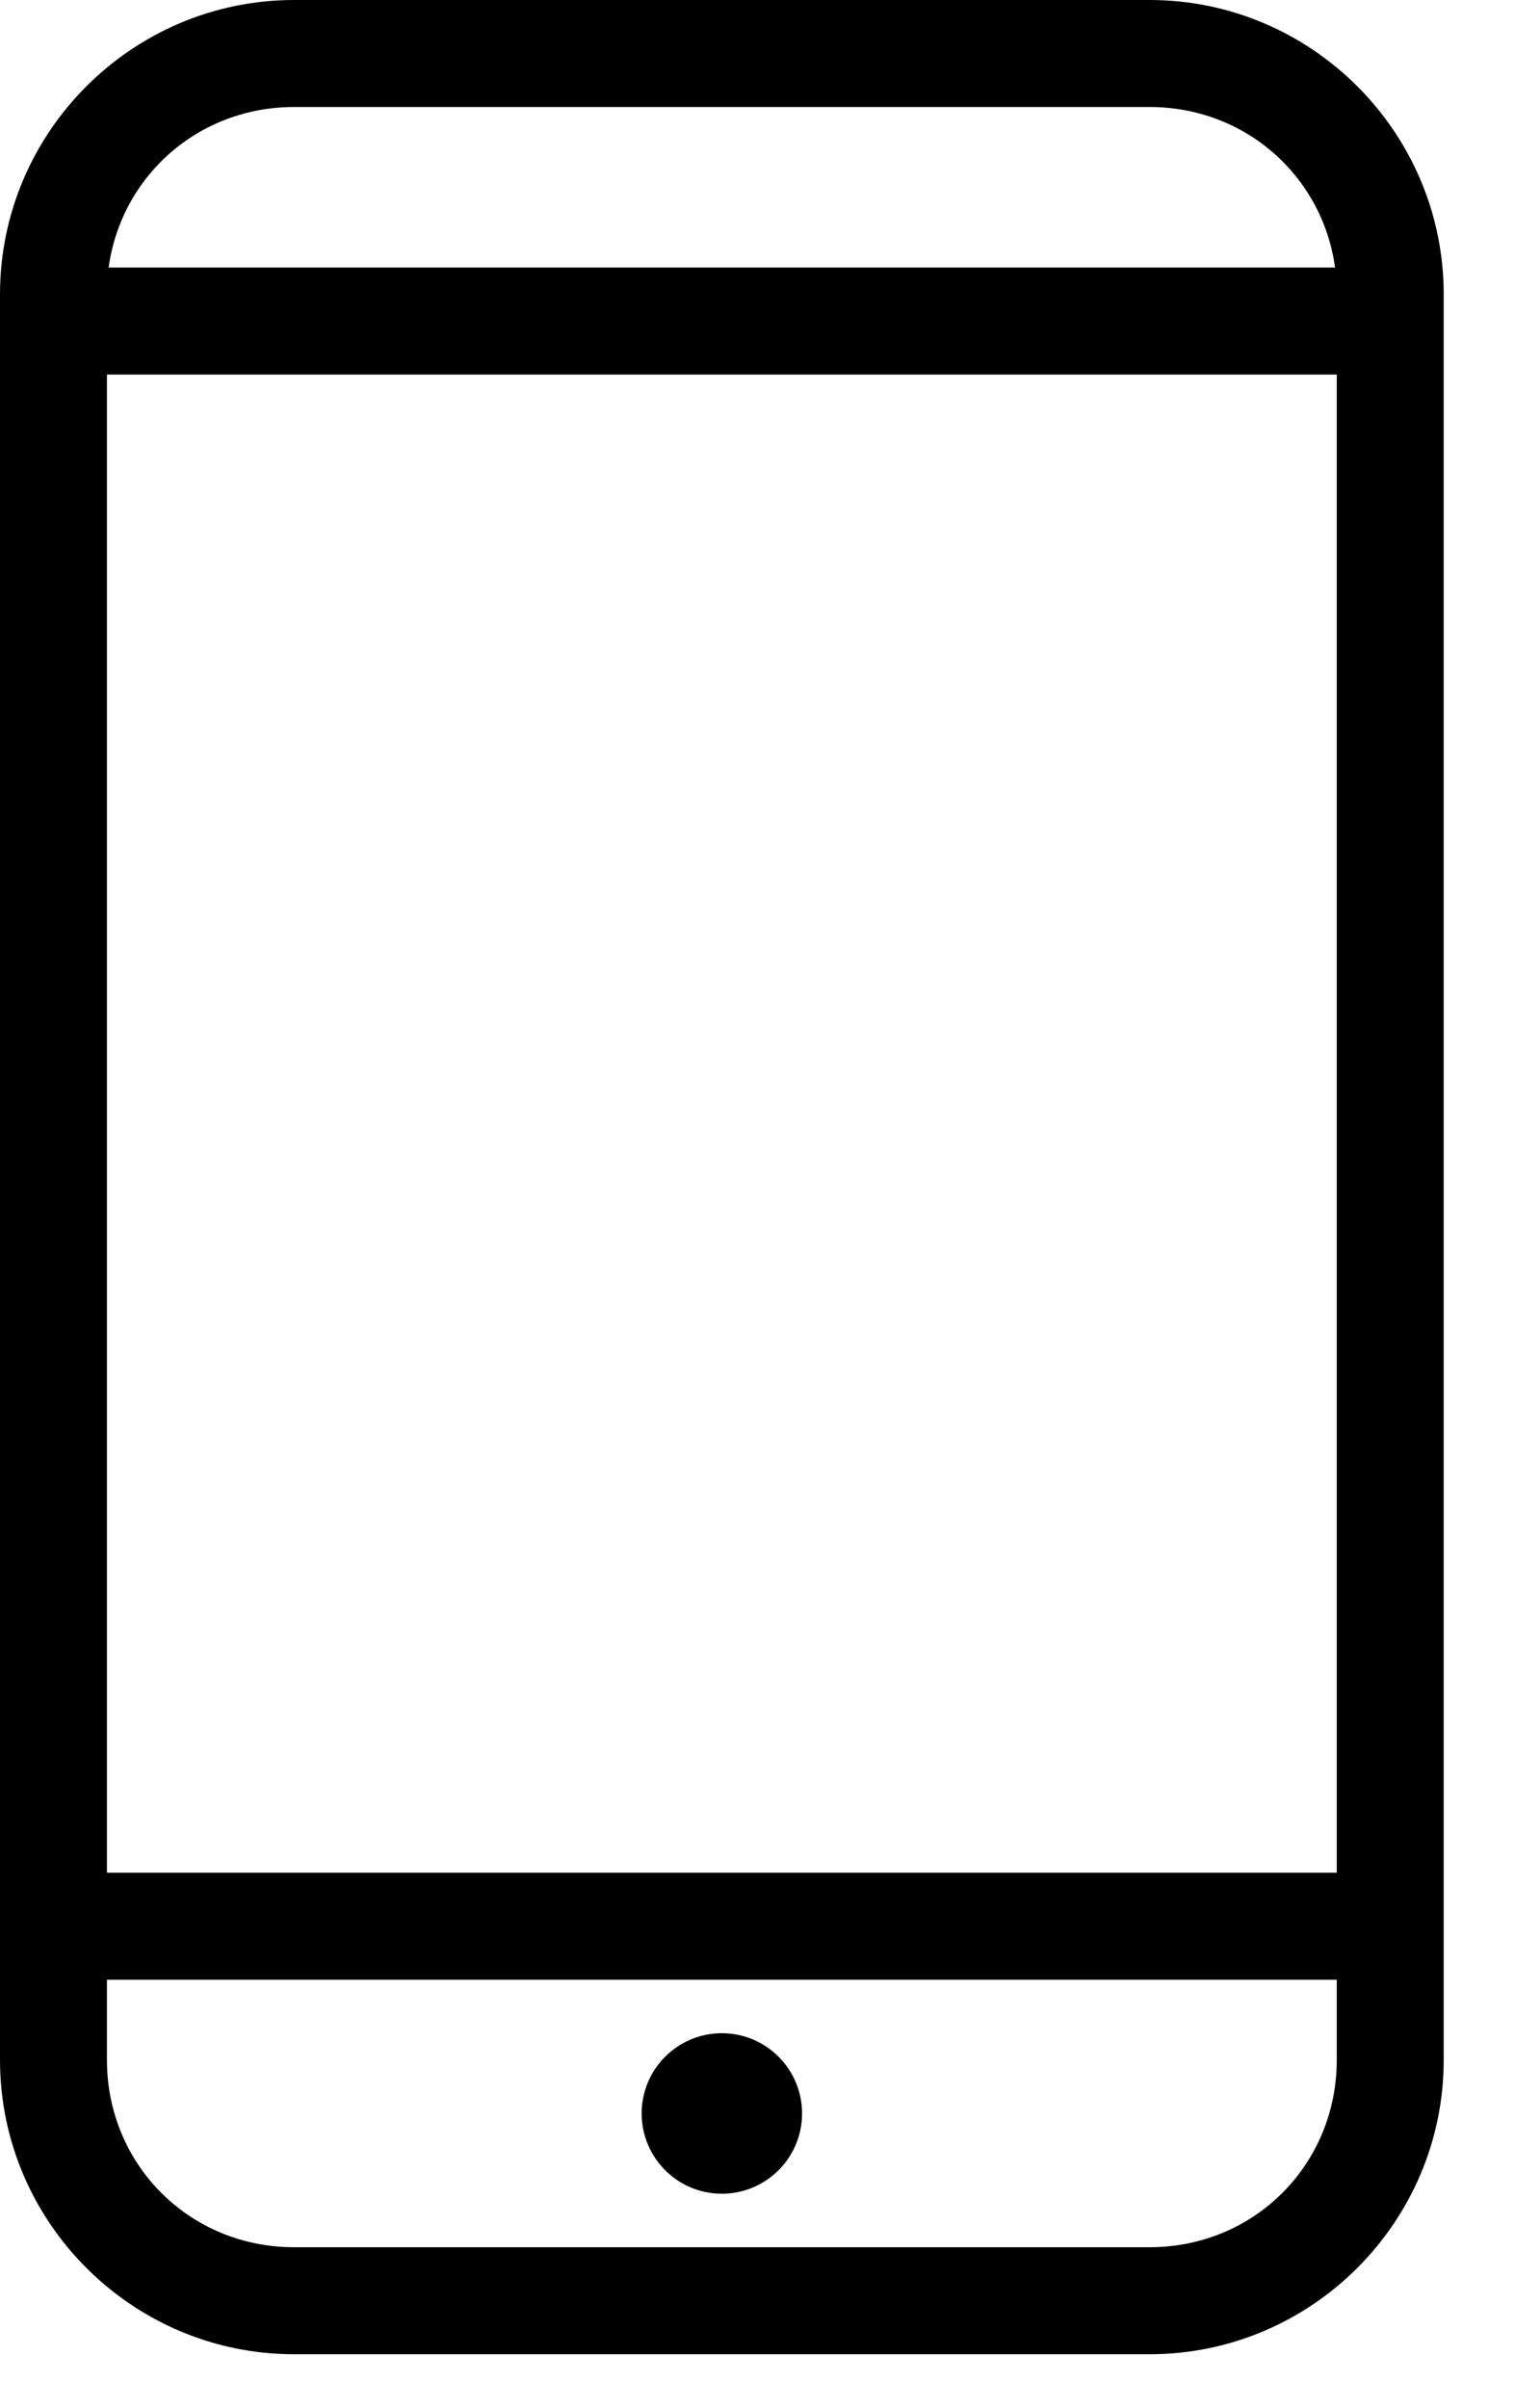
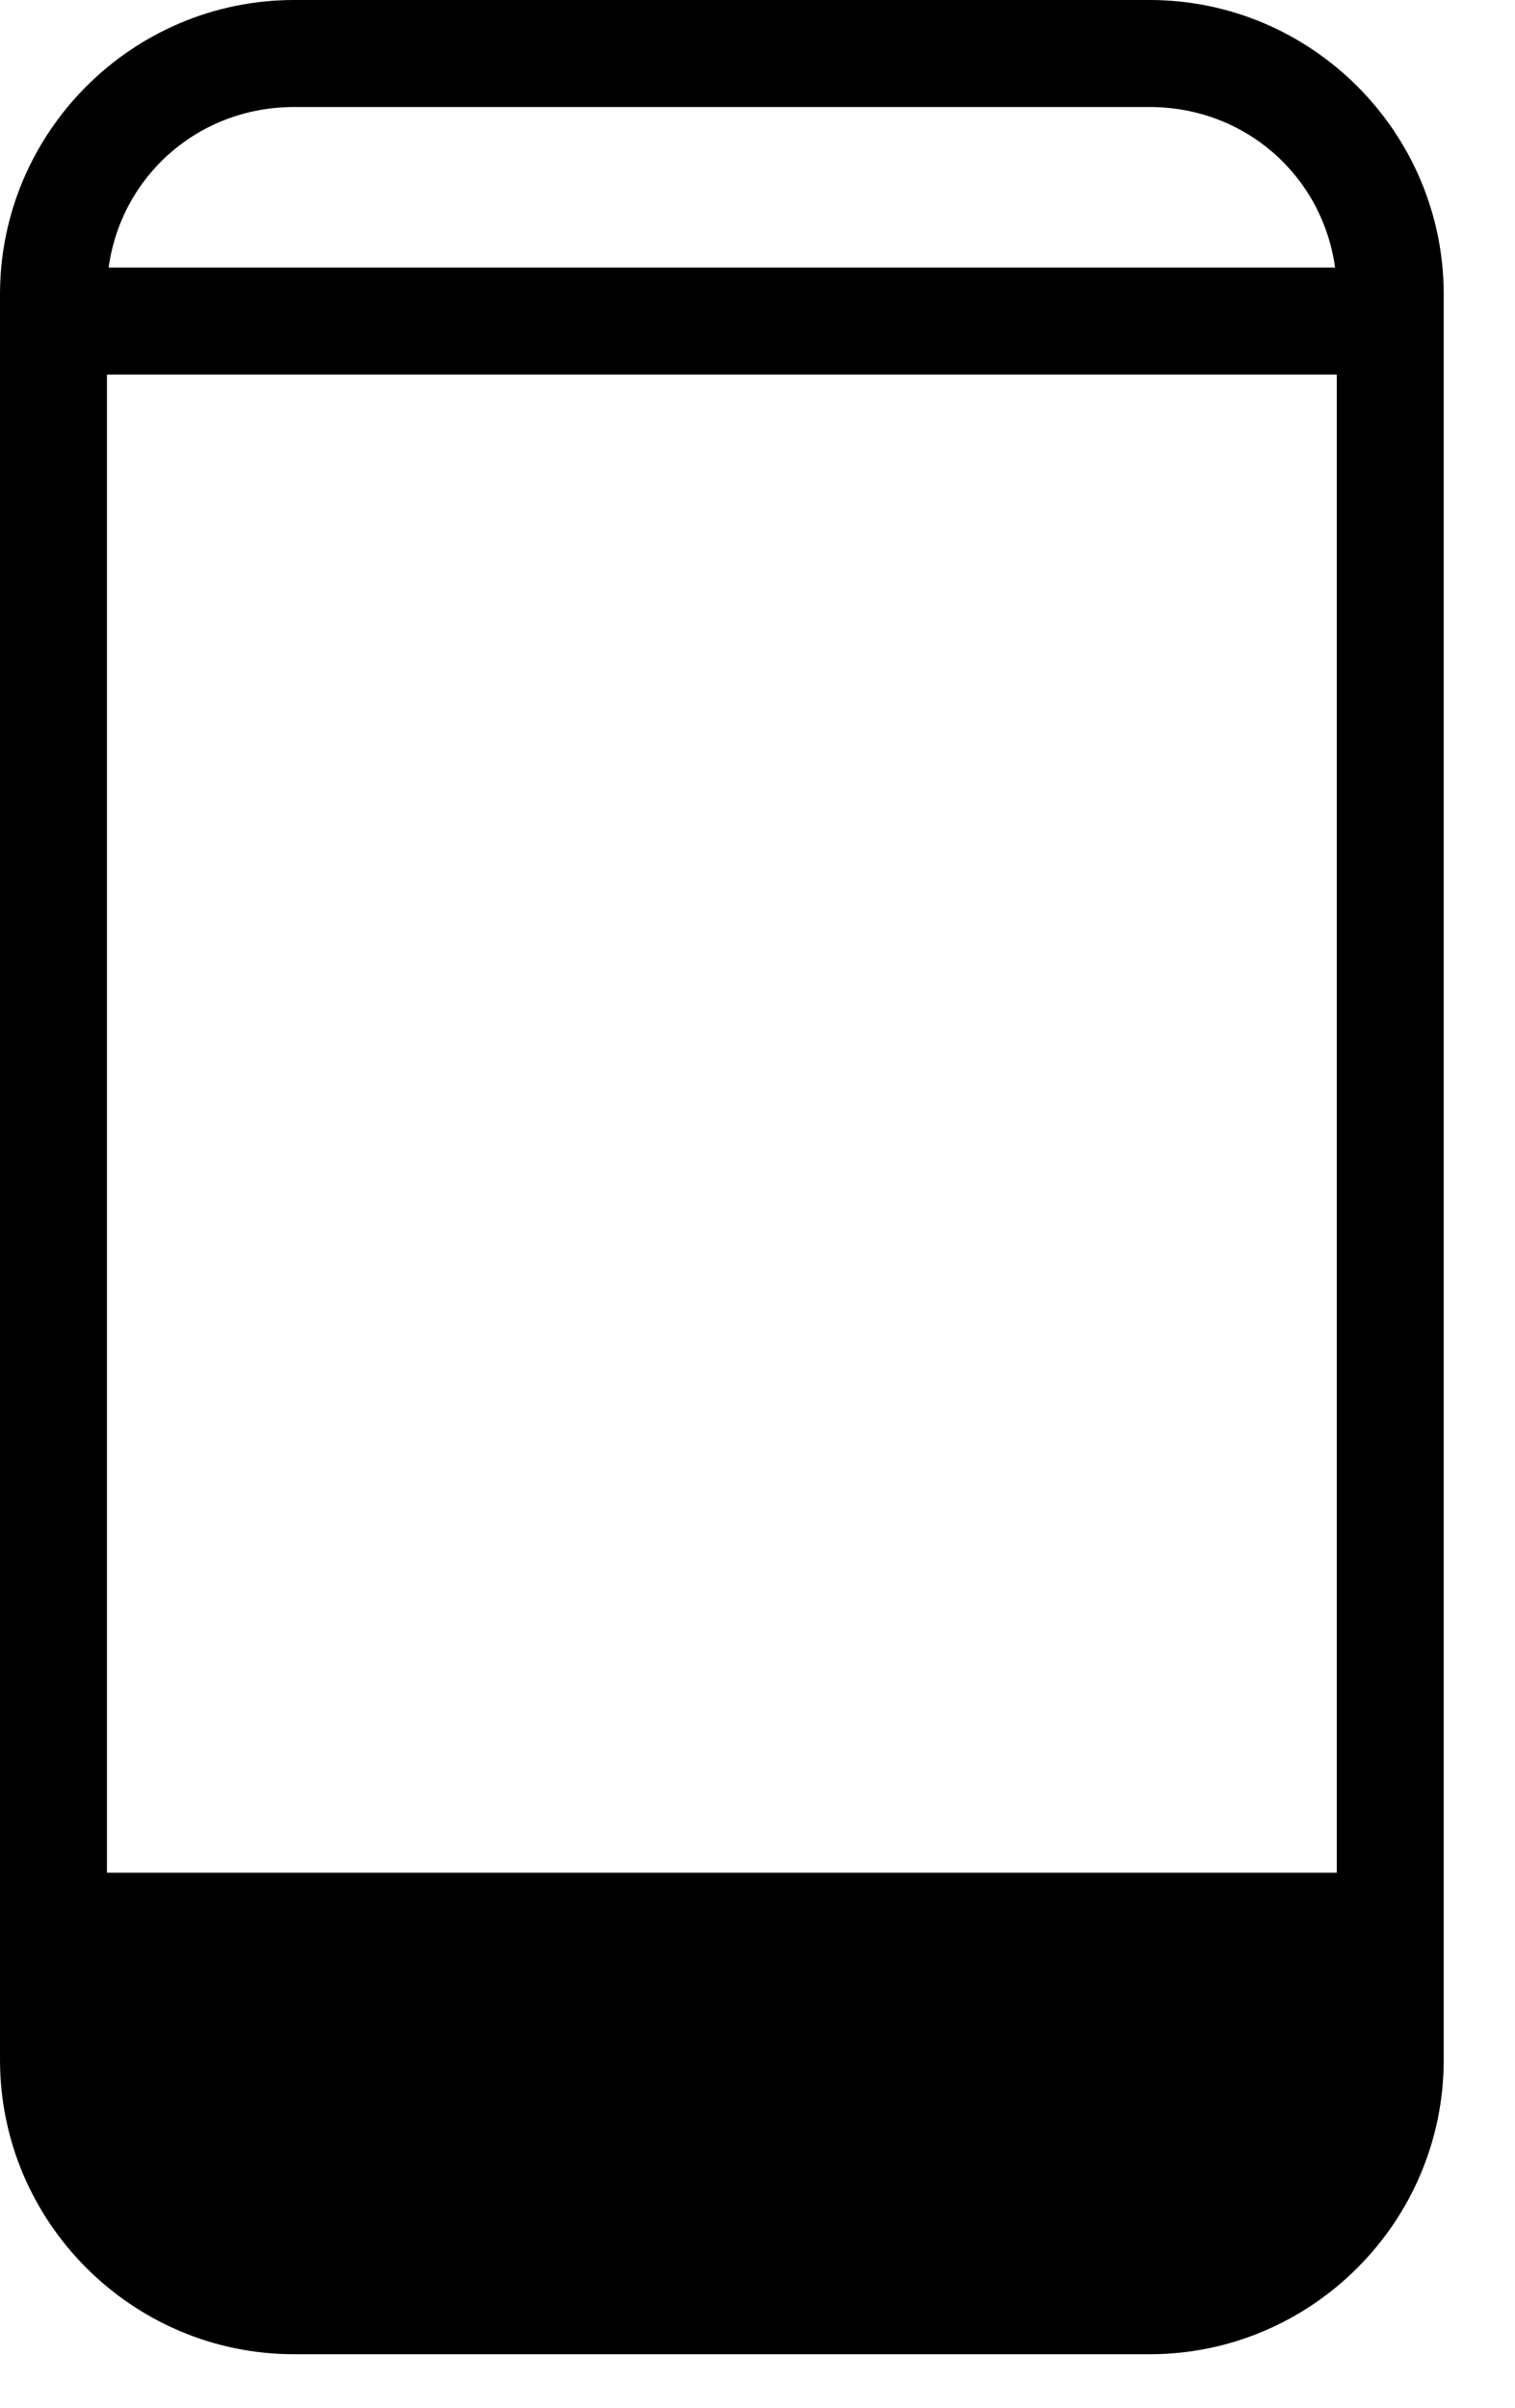
<svg xmlns="http://www.w3.org/2000/svg" height="27" viewBox="0 0 17 27" width="17">
-   <path d="m60.3 105c-1.817 0-3.3 1.483-3.3 3.3v19.8c0 1.817 1.483 3.3 3.3 3.3h9.6c1.817 0 3.3-1.483 3.3-3.3v-19.8c0-1.817-1.483-3.3-3.3-3.3zm0 1.2h9.6c1.072 0 1.939.772 2.081 1.8h-13.762c.142-1.028 1.009-1.8 2.081-1.8zm-2.1 3h13.8v16.8h-13.8zm0 18h13.8v.9c0 1.174-.926 2.1-2.1 2.1h-9.6c-1.174 0-2.1-.926-2.1-2.1zm6.9.6c-.497 0-.9.403-.9.9s.403.9.9.9.9-.403.9-.9-.403-.9-.9-.9z" fill-rule="evenodd" transform="translate(-57 -105)" />
+   <path d="m60.3 105c-1.817 0-3.3 1.483-3.3 3.3v19.8c0 1.817 1.483 3.3 3.3 3.3h9.6c1.817 0 3.3-1.483 3.3-3.3v-19.8c0-1.817-1.483-3.3-3.3-3.3zm0 1.2h9.6c1.072 0 1.939.772 2.081 1.8h-13.762c.142-1.028 1.009-1.8 2.081-1.8zm-2.1 3h13.8v16.8h-13.8m0 18h13.8v.9c0 1.174-.926 2.1-2.1 2.1h-9.6c-1.174 0-2.1-.926-2.1-2.1zm6.9.6c-.497 0-.9.403-.9.9s.403.9.9.9.9-.403.9-.9-.403-.9-.9-.9z" fill-rule="evenodd" transform="translate(-57 -105)" />
</svg>